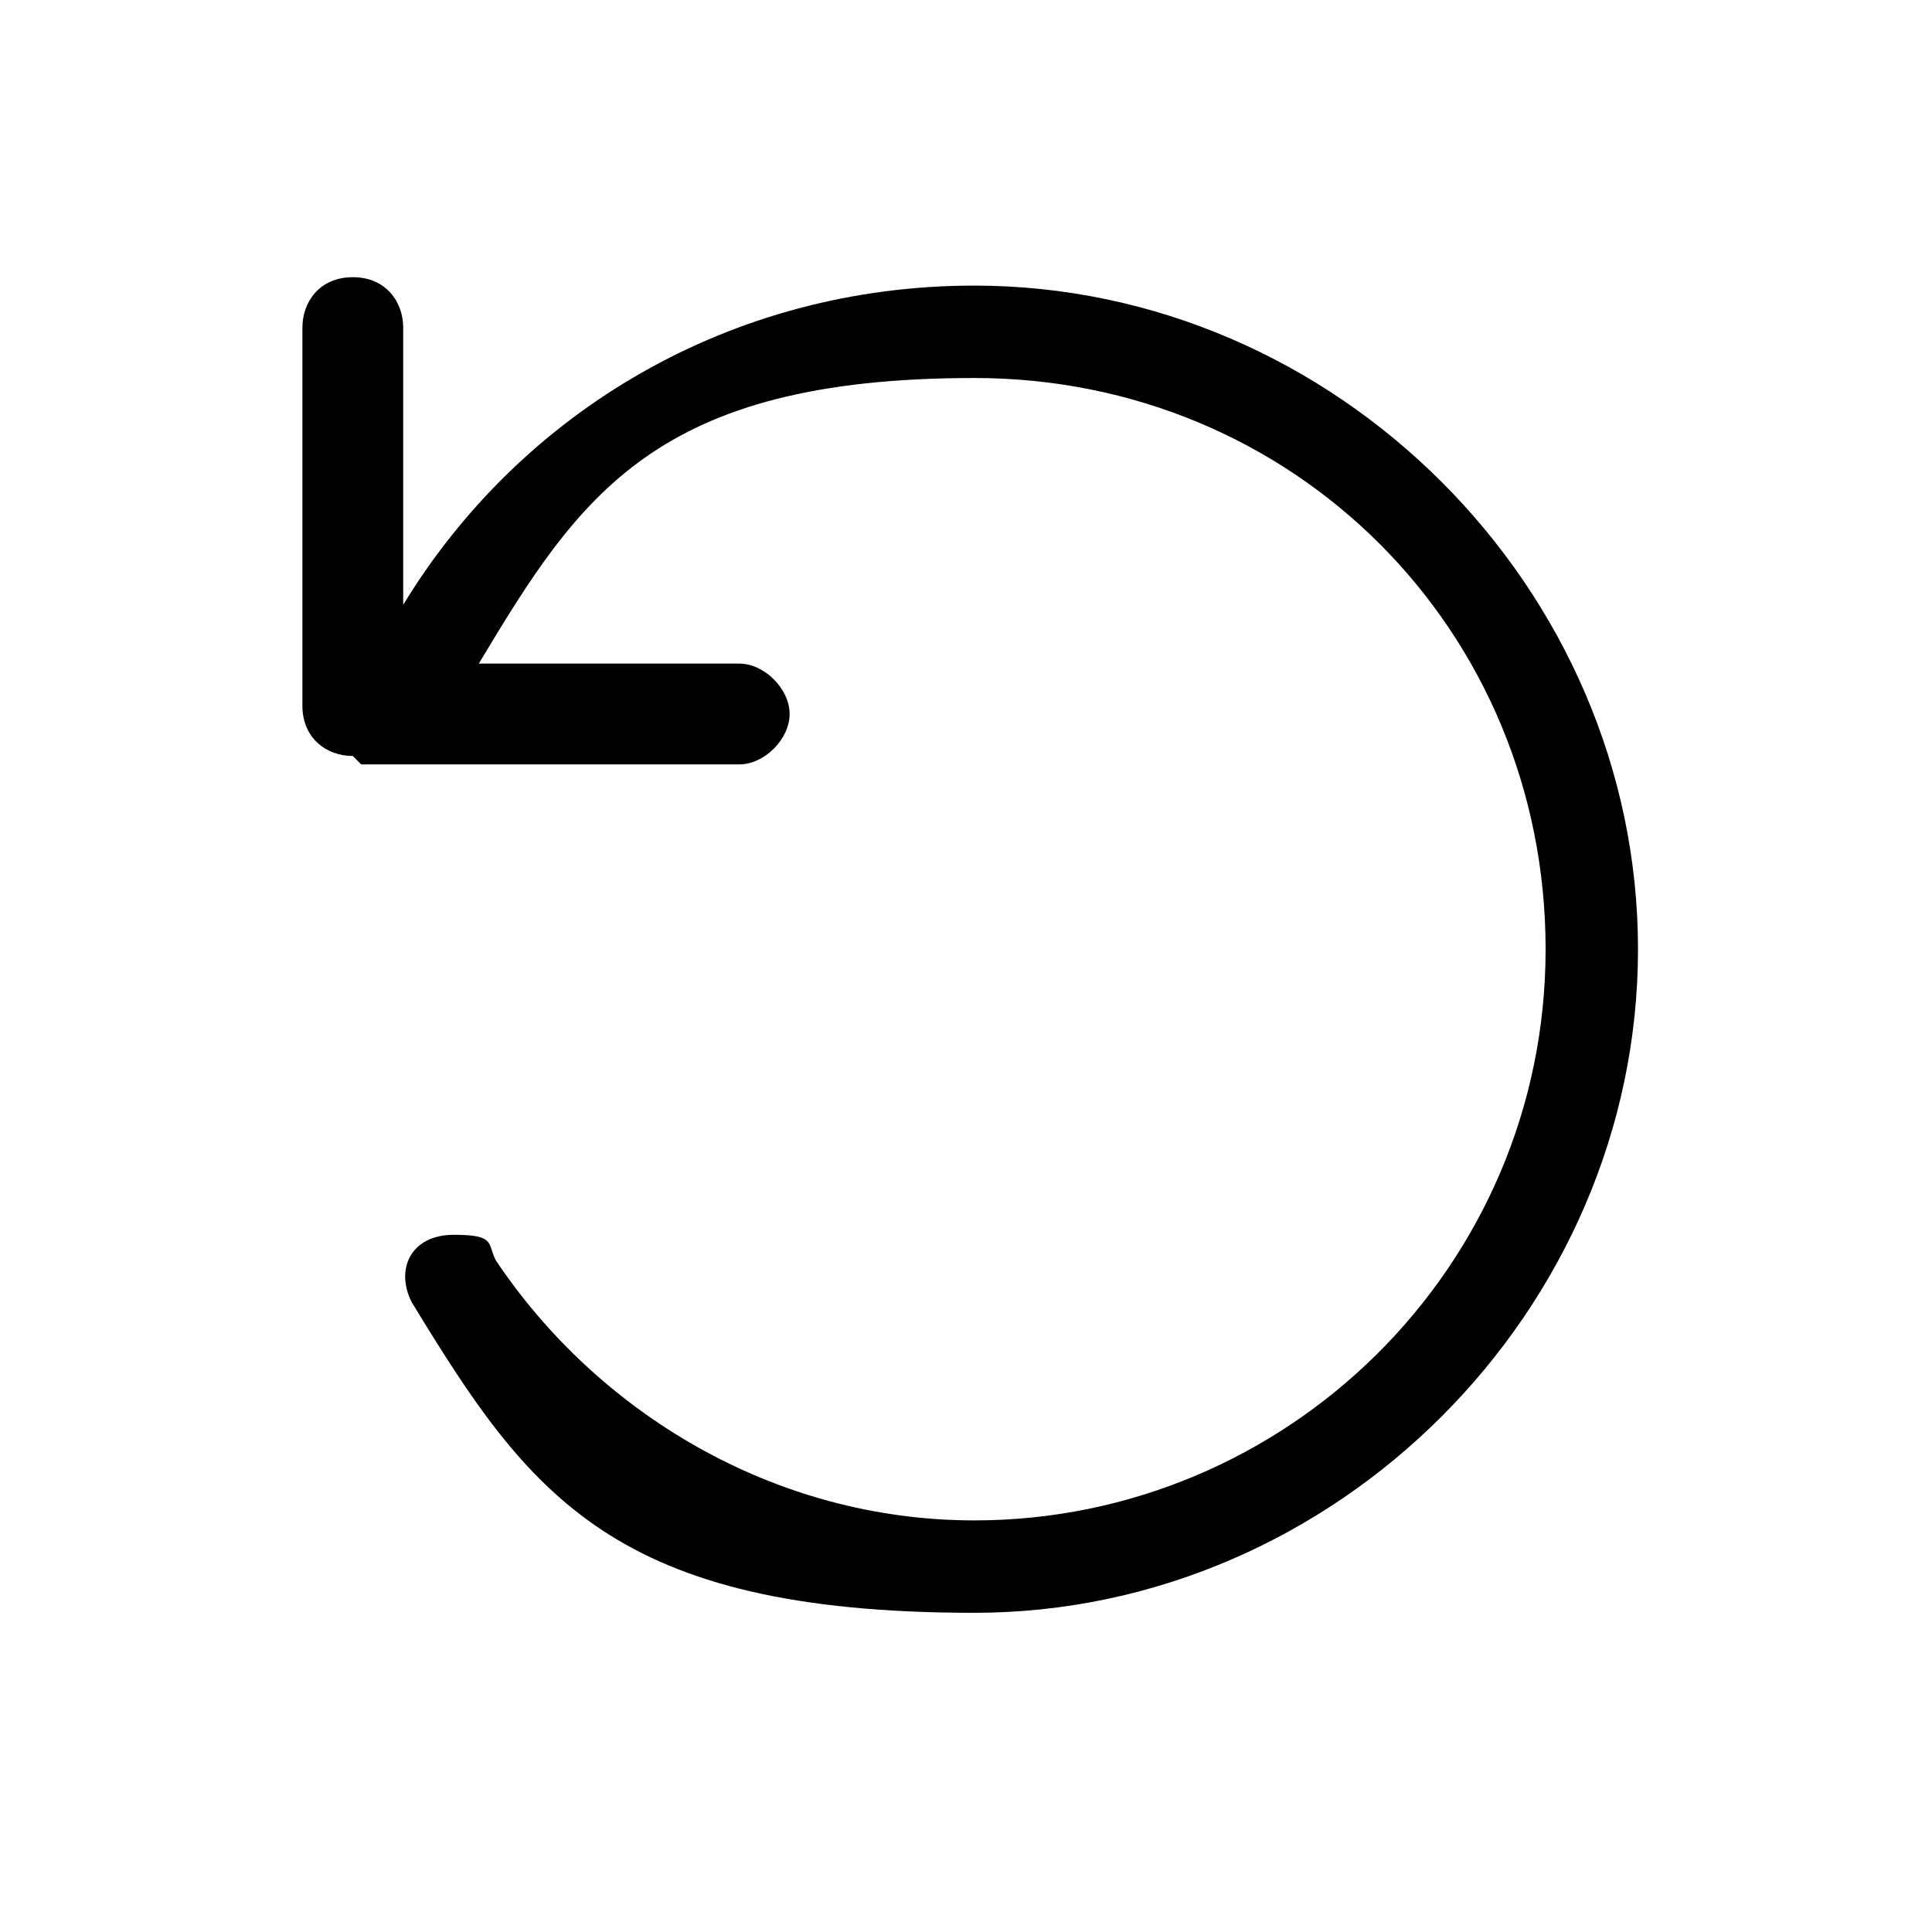
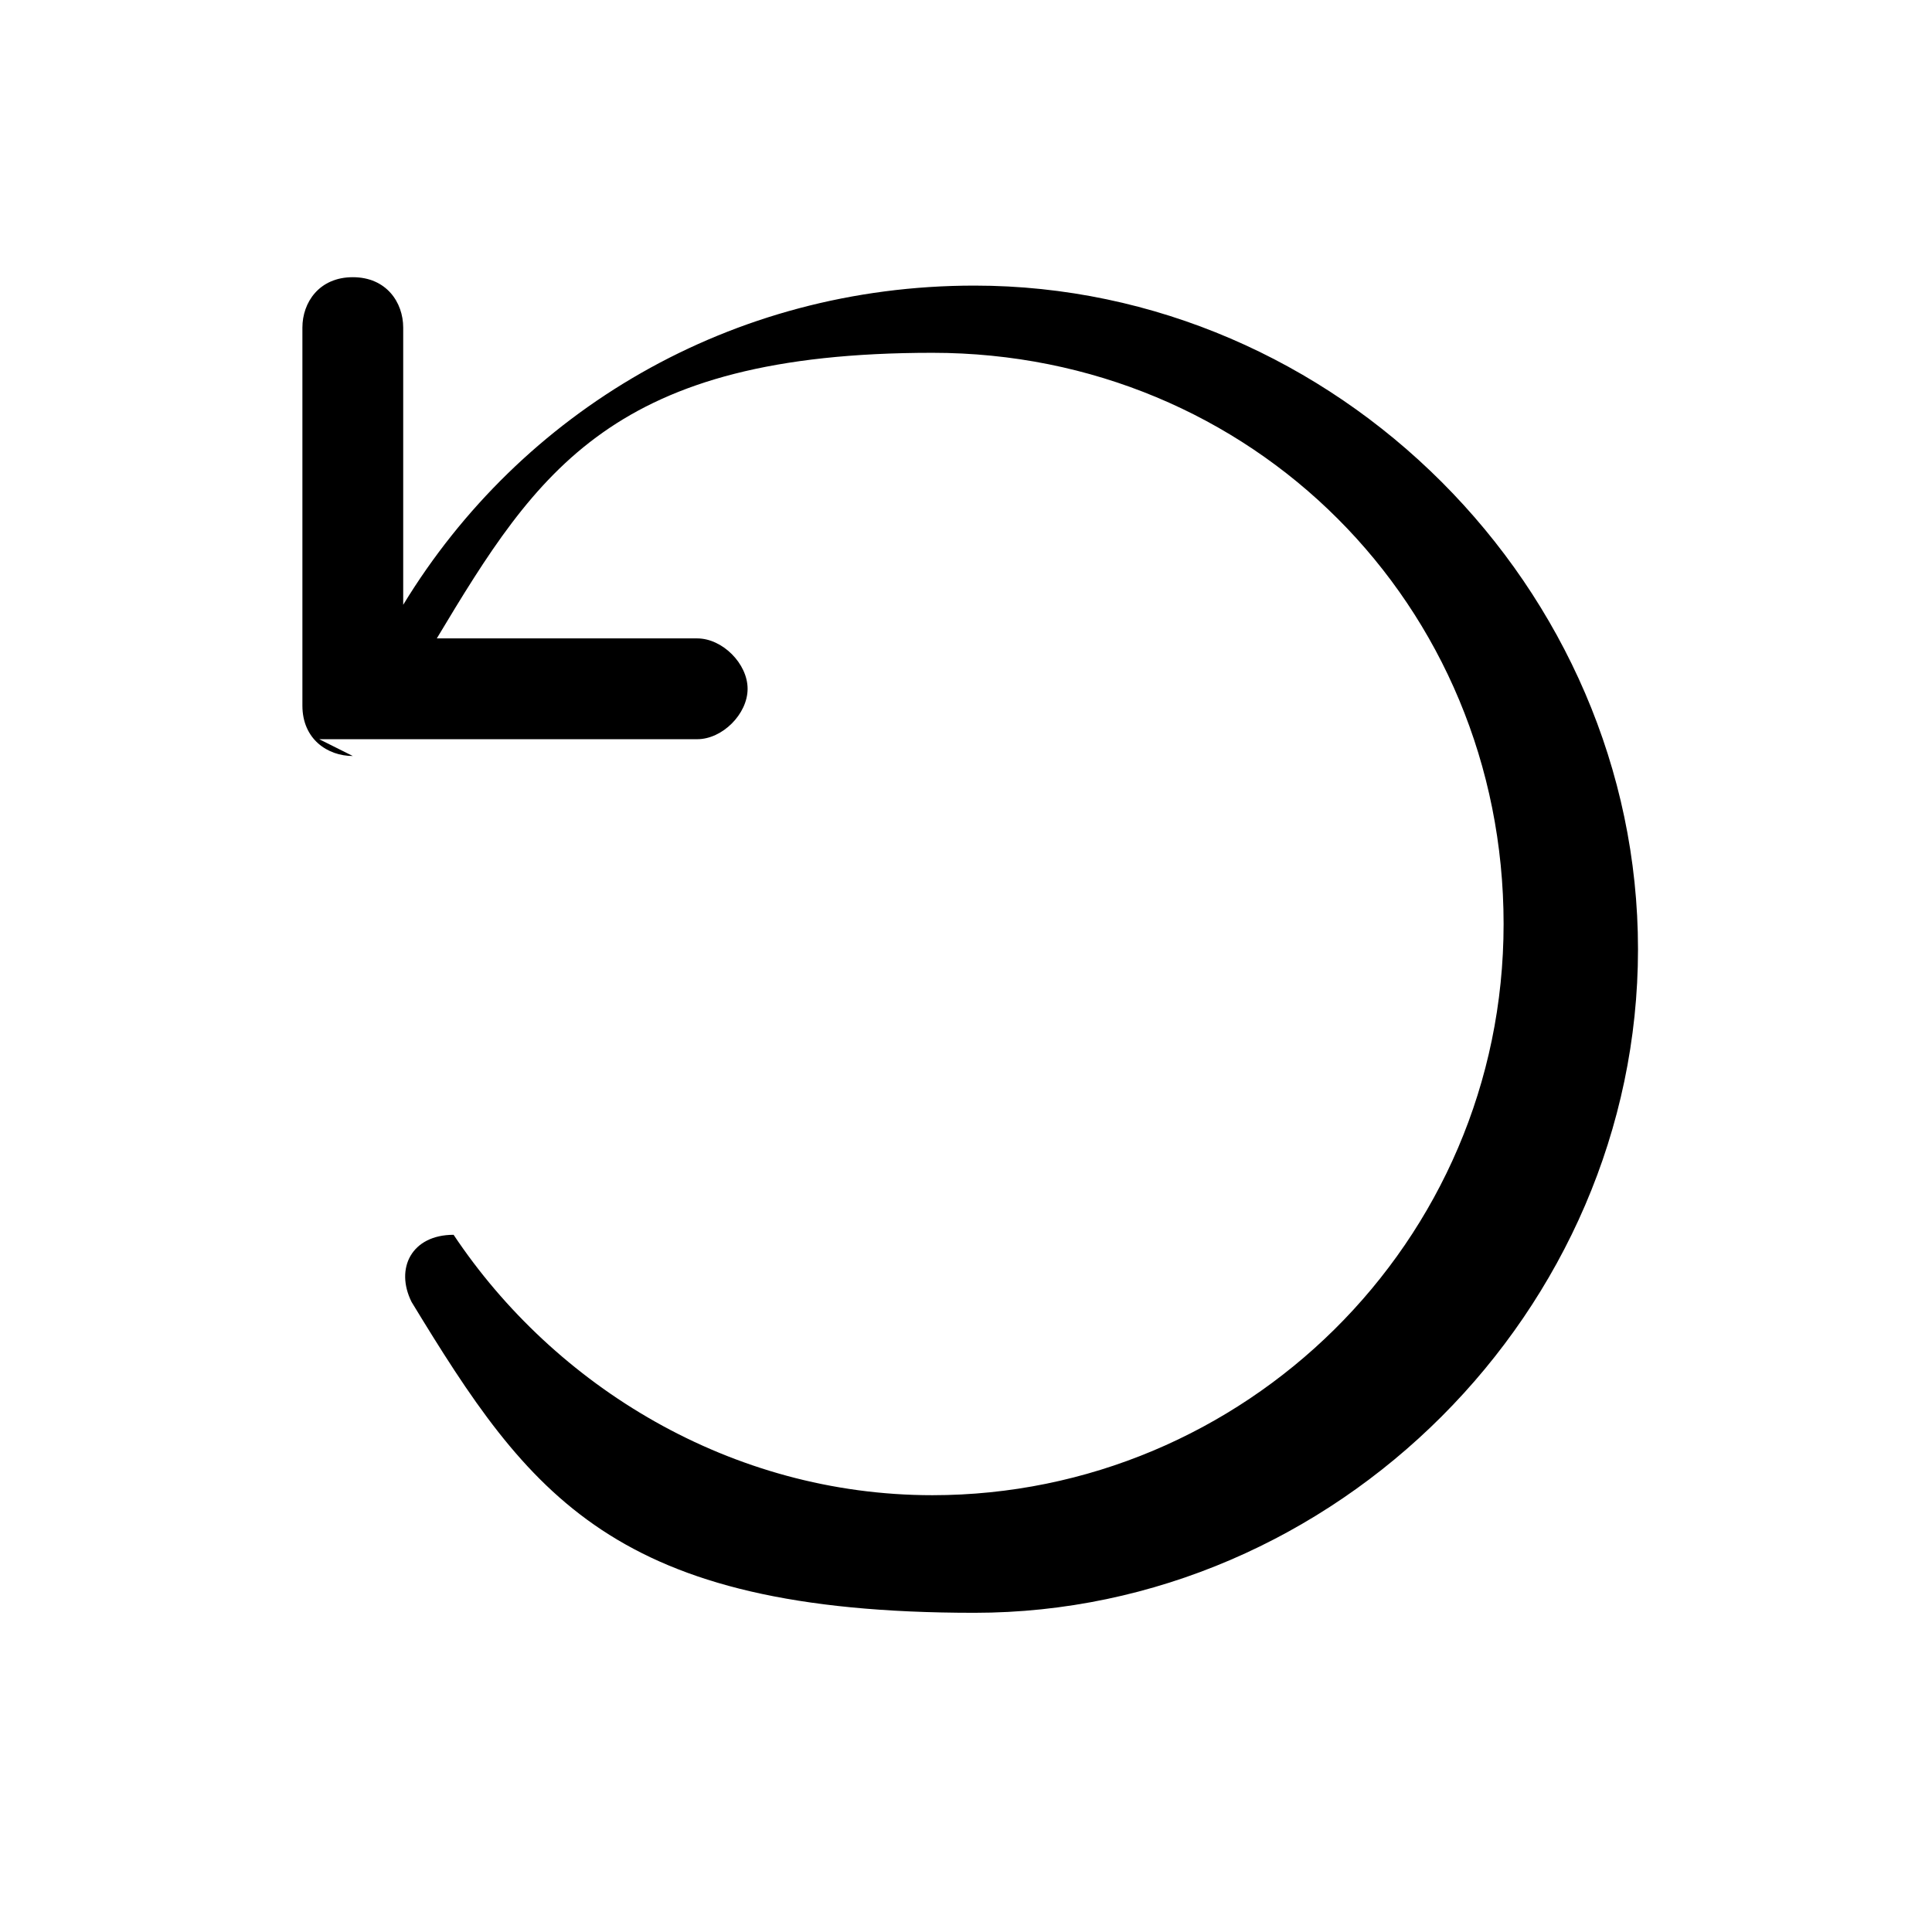
<svg xmlns="http://www.w3.org/2000/svg" viewBox="0 0 23 23" version="1.1">
  <g>
    <g id="Layer_1">
-       <path d="M4.2,9c-.3,0-.6-.2-.6-.6V3.9c0-.3.2-.6.6-.6s.6.3.6.6v3.3c1.4-2.3,3.9-3.8,6.8-3.8,4.3,0,7.9,3.6,7.9,7.9s-3.6,7.9-7.9,7.9-5.3-1.4-6.7-3.7c-.2-.4,0-.8.5-.8s.4.1.5.3c1.2,1.8,3.3,3.1,5.7,3.1,3.7,0,6.8-3,6.8-6.8s-3-6.8-6.8-6.8-4.7,1.4-5.9,3.4h3.1c.3,0,.6.3.6.6s-.3.6-.6.6h-4.5Z" />
+       <path d="M4.2,9c-.3,0-.6-.2-.6-.6V3.9c0-.3.2-.6.6-.6s.6.3.6.6v3.3c1.4-2.3,3.9-3.8,6.8-3.8,4.3,0,7.9,3.6,7.9,7.9s-3.6,7.9-7.9,7.9-5.3-1.4-6.7-3.7c-.2-.4,0-.8.5-.8c1.2,1.8,3.3,3.1,5.7,3.1,3.7,0,6.8-3,6.8-6.8s-3-6.8-6.8-6.8-4.7,1.4-5.9,3.4h3.1c.3,0,.6.3.6.6s-.3.6-.6.6h-4.5Z" />
    </g>
  </g>
</svg>